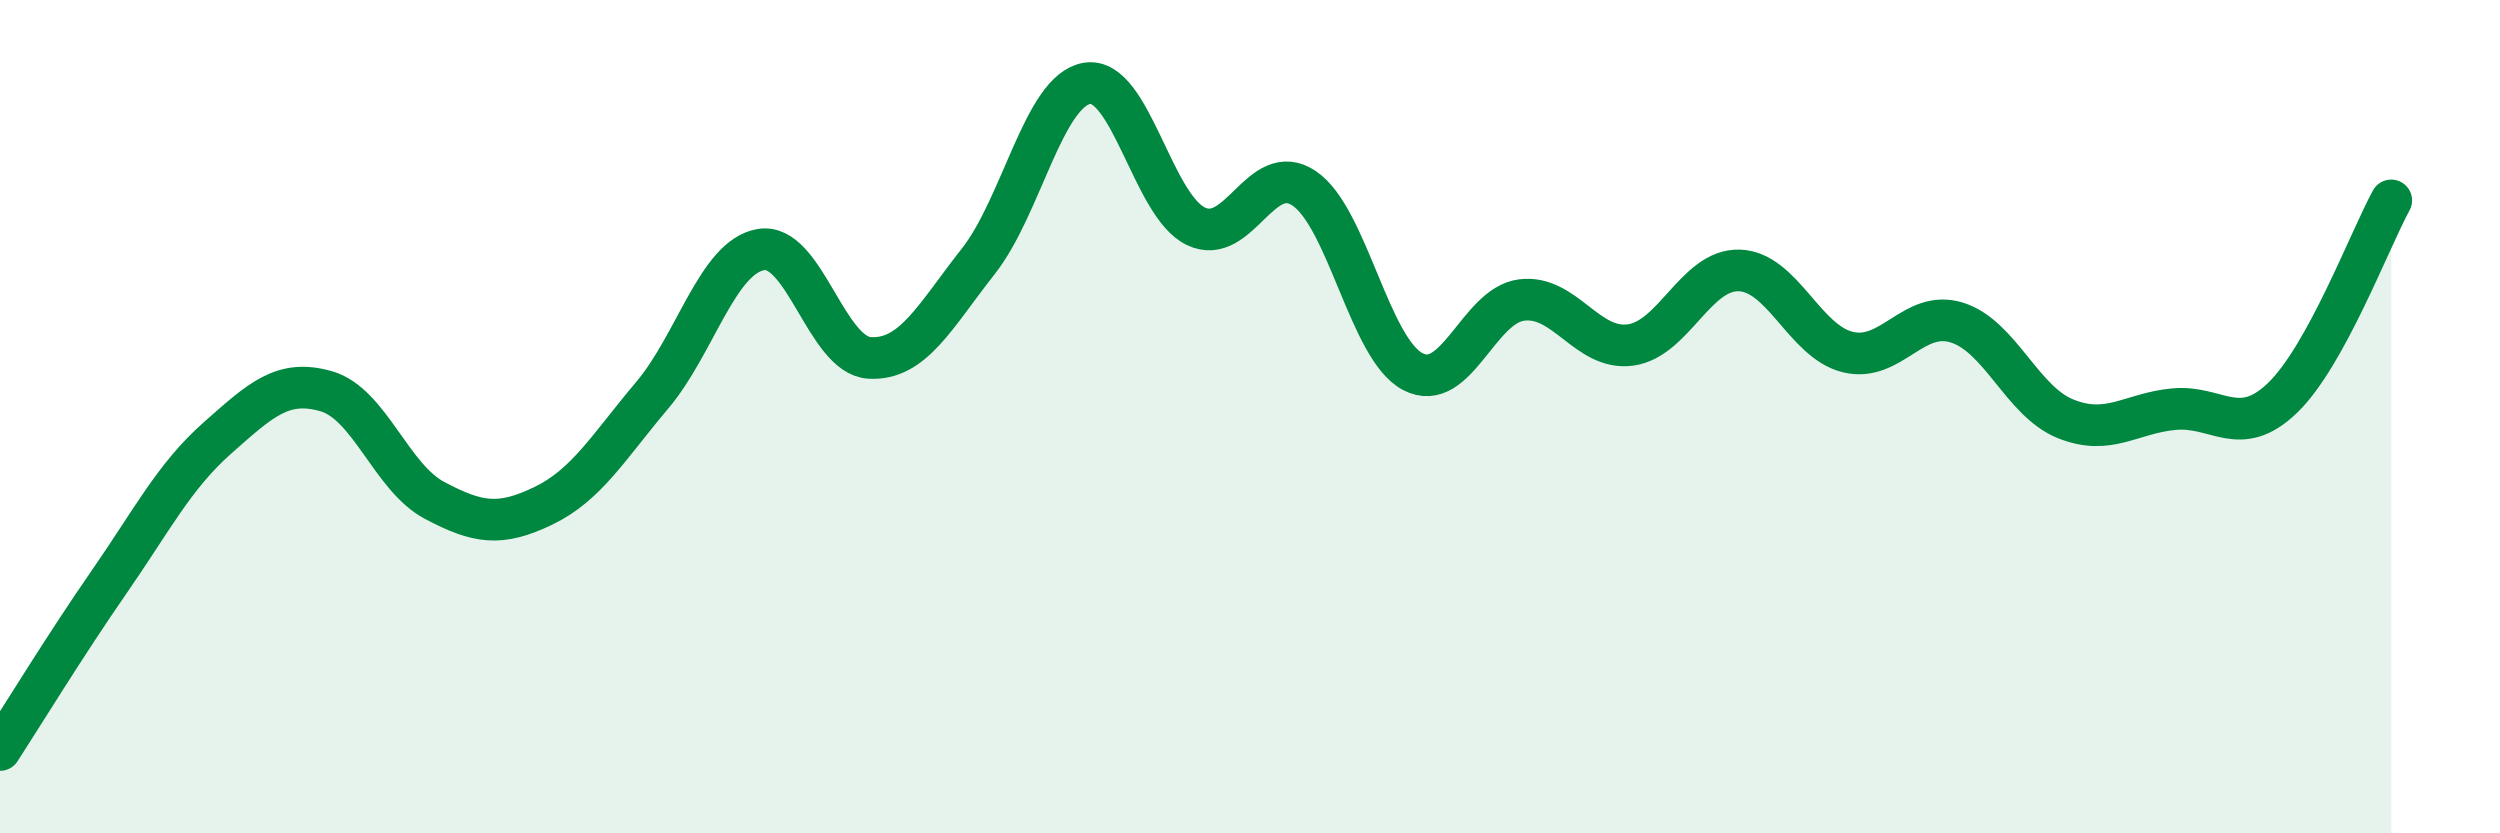
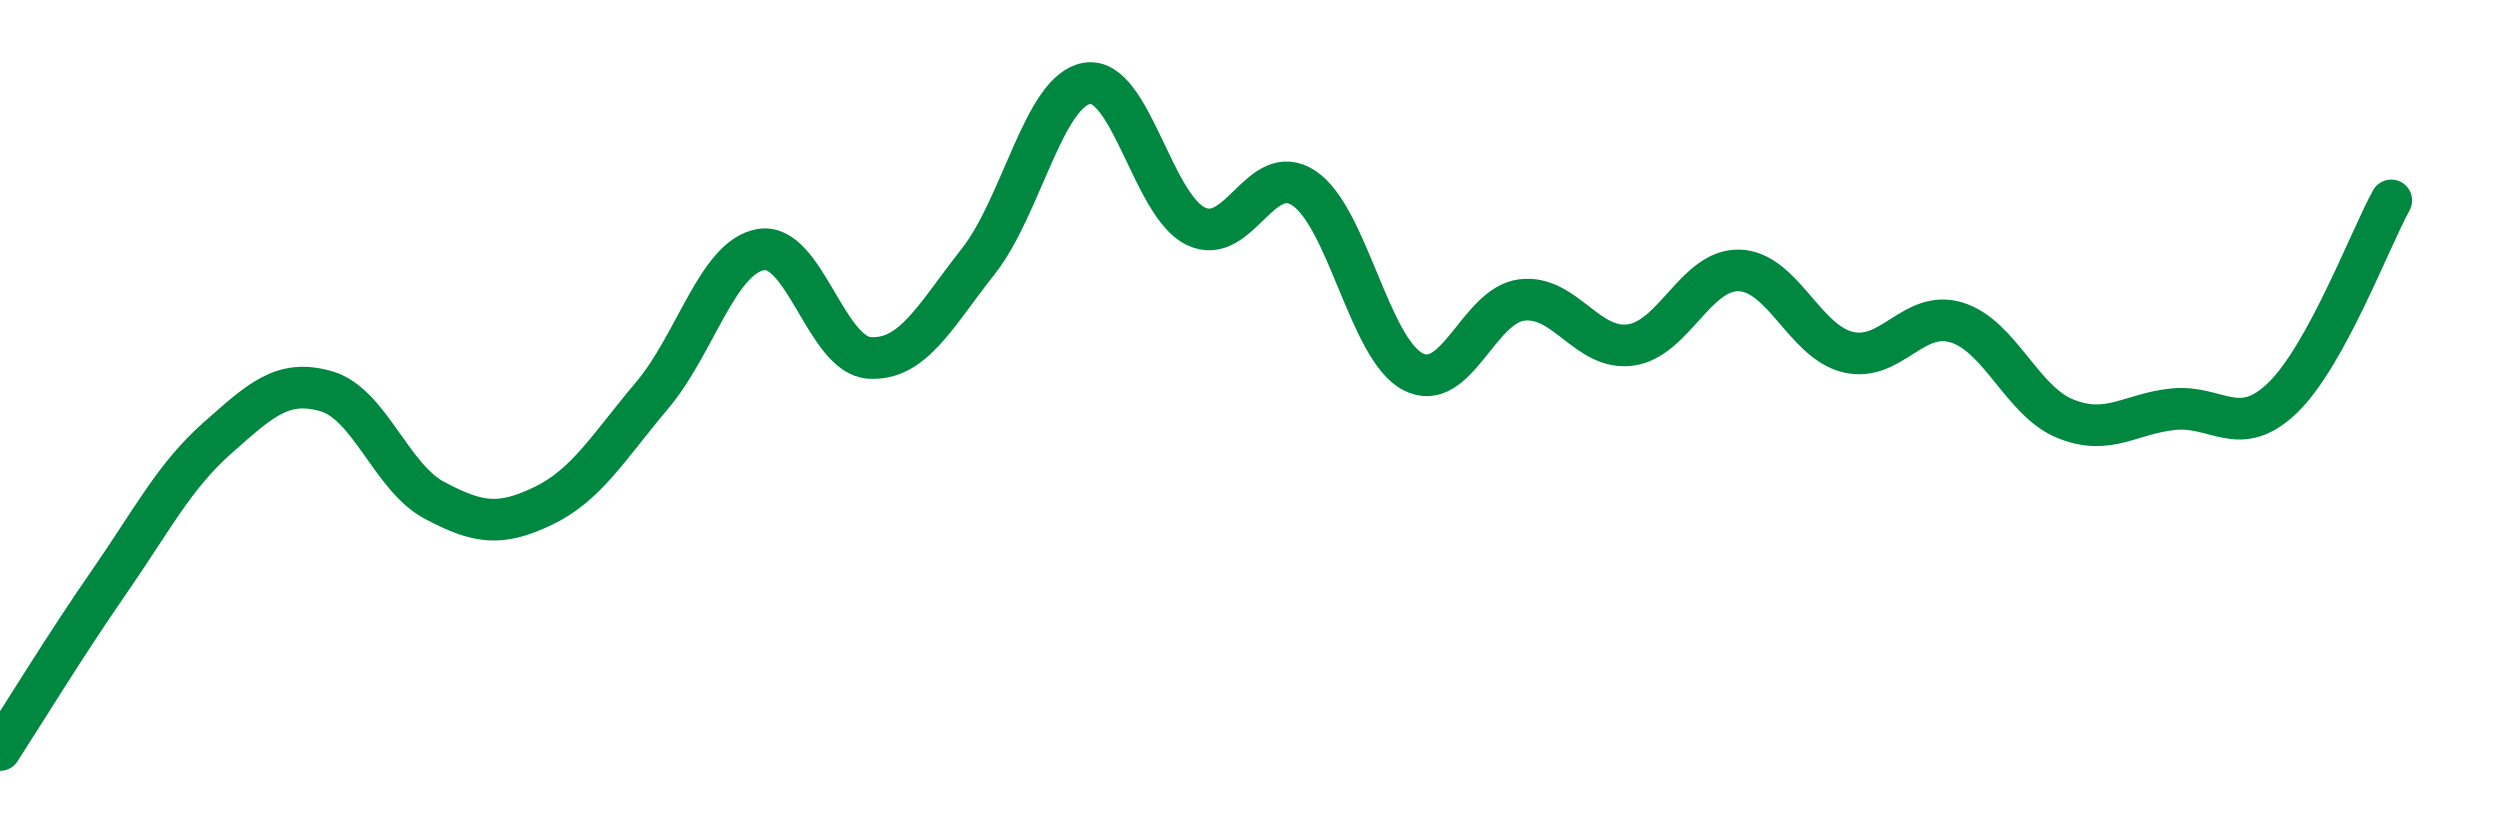
<svg xmlns="http://www.w3.org/2000/svg" width="60" height="20" viewBox="0 0 60 20">
-   <path d="M 0,18 C 0.52,17.2 1.57,15.48 2.61,13.98 C 3.65,12.48 4.18,11.43 5.22,10.51 C 6.26,9.59 6.79,9.09 7.83,9.39 C 8.87,9.69 9.39,11.46 10.43,12.01 C 11.47,12.56 12,12.64 13.04,12.14 C 14.08,11.64 14.61,10.72 15.65,9.49 C 16.69,8.26 17.22,6.17 18.26,5.99 C 19.3,5.81 19.83,8.53 20.87,8.59 C 21.91,8.65 22.44,7.59 23.48,6.27 C 24.52,4.95 25.05,2.17 26.09,2 C 27.13,1.83 27.66,4.93 28.7,5.43 C 29.74,5.93 30.26,3.82 31.3,4.52 C 32.34,5.22 32.87,8.38 33.91,8.92 C 34.95,9.46 35.48,7.33 36.52,7.2 C 37.56,7.07 38.09,8.42 39.13,8.28 C 40.17,8.14 40.7,6.46 41.74,6.49 C 42.78,6.52 43.31,8.2 44.35,8.45 C 45.39,8.7 45.92,7.42 46.96,7.74 C 48,8.06 48.53,9.63 49.57,10.05 C 50.61,10.47 51.13,9.92 52.17,9.82 C 53.21,9.72 53.74,10.55 54.78,9.55 C 55.82,8.55 56.87,5.76 57.39,4.81L57.39 20L0 20Z" fill="#008740" opacity="0.1" stroke-linecap="round" stroke-linejoin="round" />
  <path d="M 0,18 C 0.52,17.2 1.57,15.48 2.61,13.98 C 3.65,12.48 4.18,11.43 5.22,10.51 C 6.26,9.59 6.79,9.09 7.83,9.39 C 8.87,9.69 9.39,11.46 10.43,12.01 C 11.47,12.56 12,12.64 13.04,12.14 C 14.08,11.64 14.61,10.72 15.65,9.49 C 16.69,8.26 17.22,6.17 18.26,5.99 C 19.3,5.81 19.83,8.53 20.87,8.59 C 21.91,8.65 22.44,7.59 23.48,6.27 C 24.52,4.95 25.05,2.17 26.09,2 C 27.13,1.83 27.66,4.93 28.7,5.43 C 29.74,5.93 30.26,3.82 31.3,4.52 C 32.34,5.22 32.87,8.38 33.91,8.92 C 34.95,9.46 35.48,7.33 36.52,7.2 C 37.56,7.07 38.09,8.42 39.13,8.28 C 40.17,8.14 40.7,6.46 41.74,6.49 C 42.78,6.52 43.31,8.2 44.35,8.45 C 45.39,8.7 45.92,7.42 46.96,7.74 C 48,8.06 48.53,9.63 49.57,10.05 C 50.61,10.47 51.13,9.92 52.17,9.82 C 53.21,9.72 53.74,10.55 54.78,9.55 C 55.82,8.55 56.87,5.76 57.39,4.81" stroke="#008740" stroke-width="1" fill="none" stroke-linecap="round" stroke-linejoin="round" />
</svg>